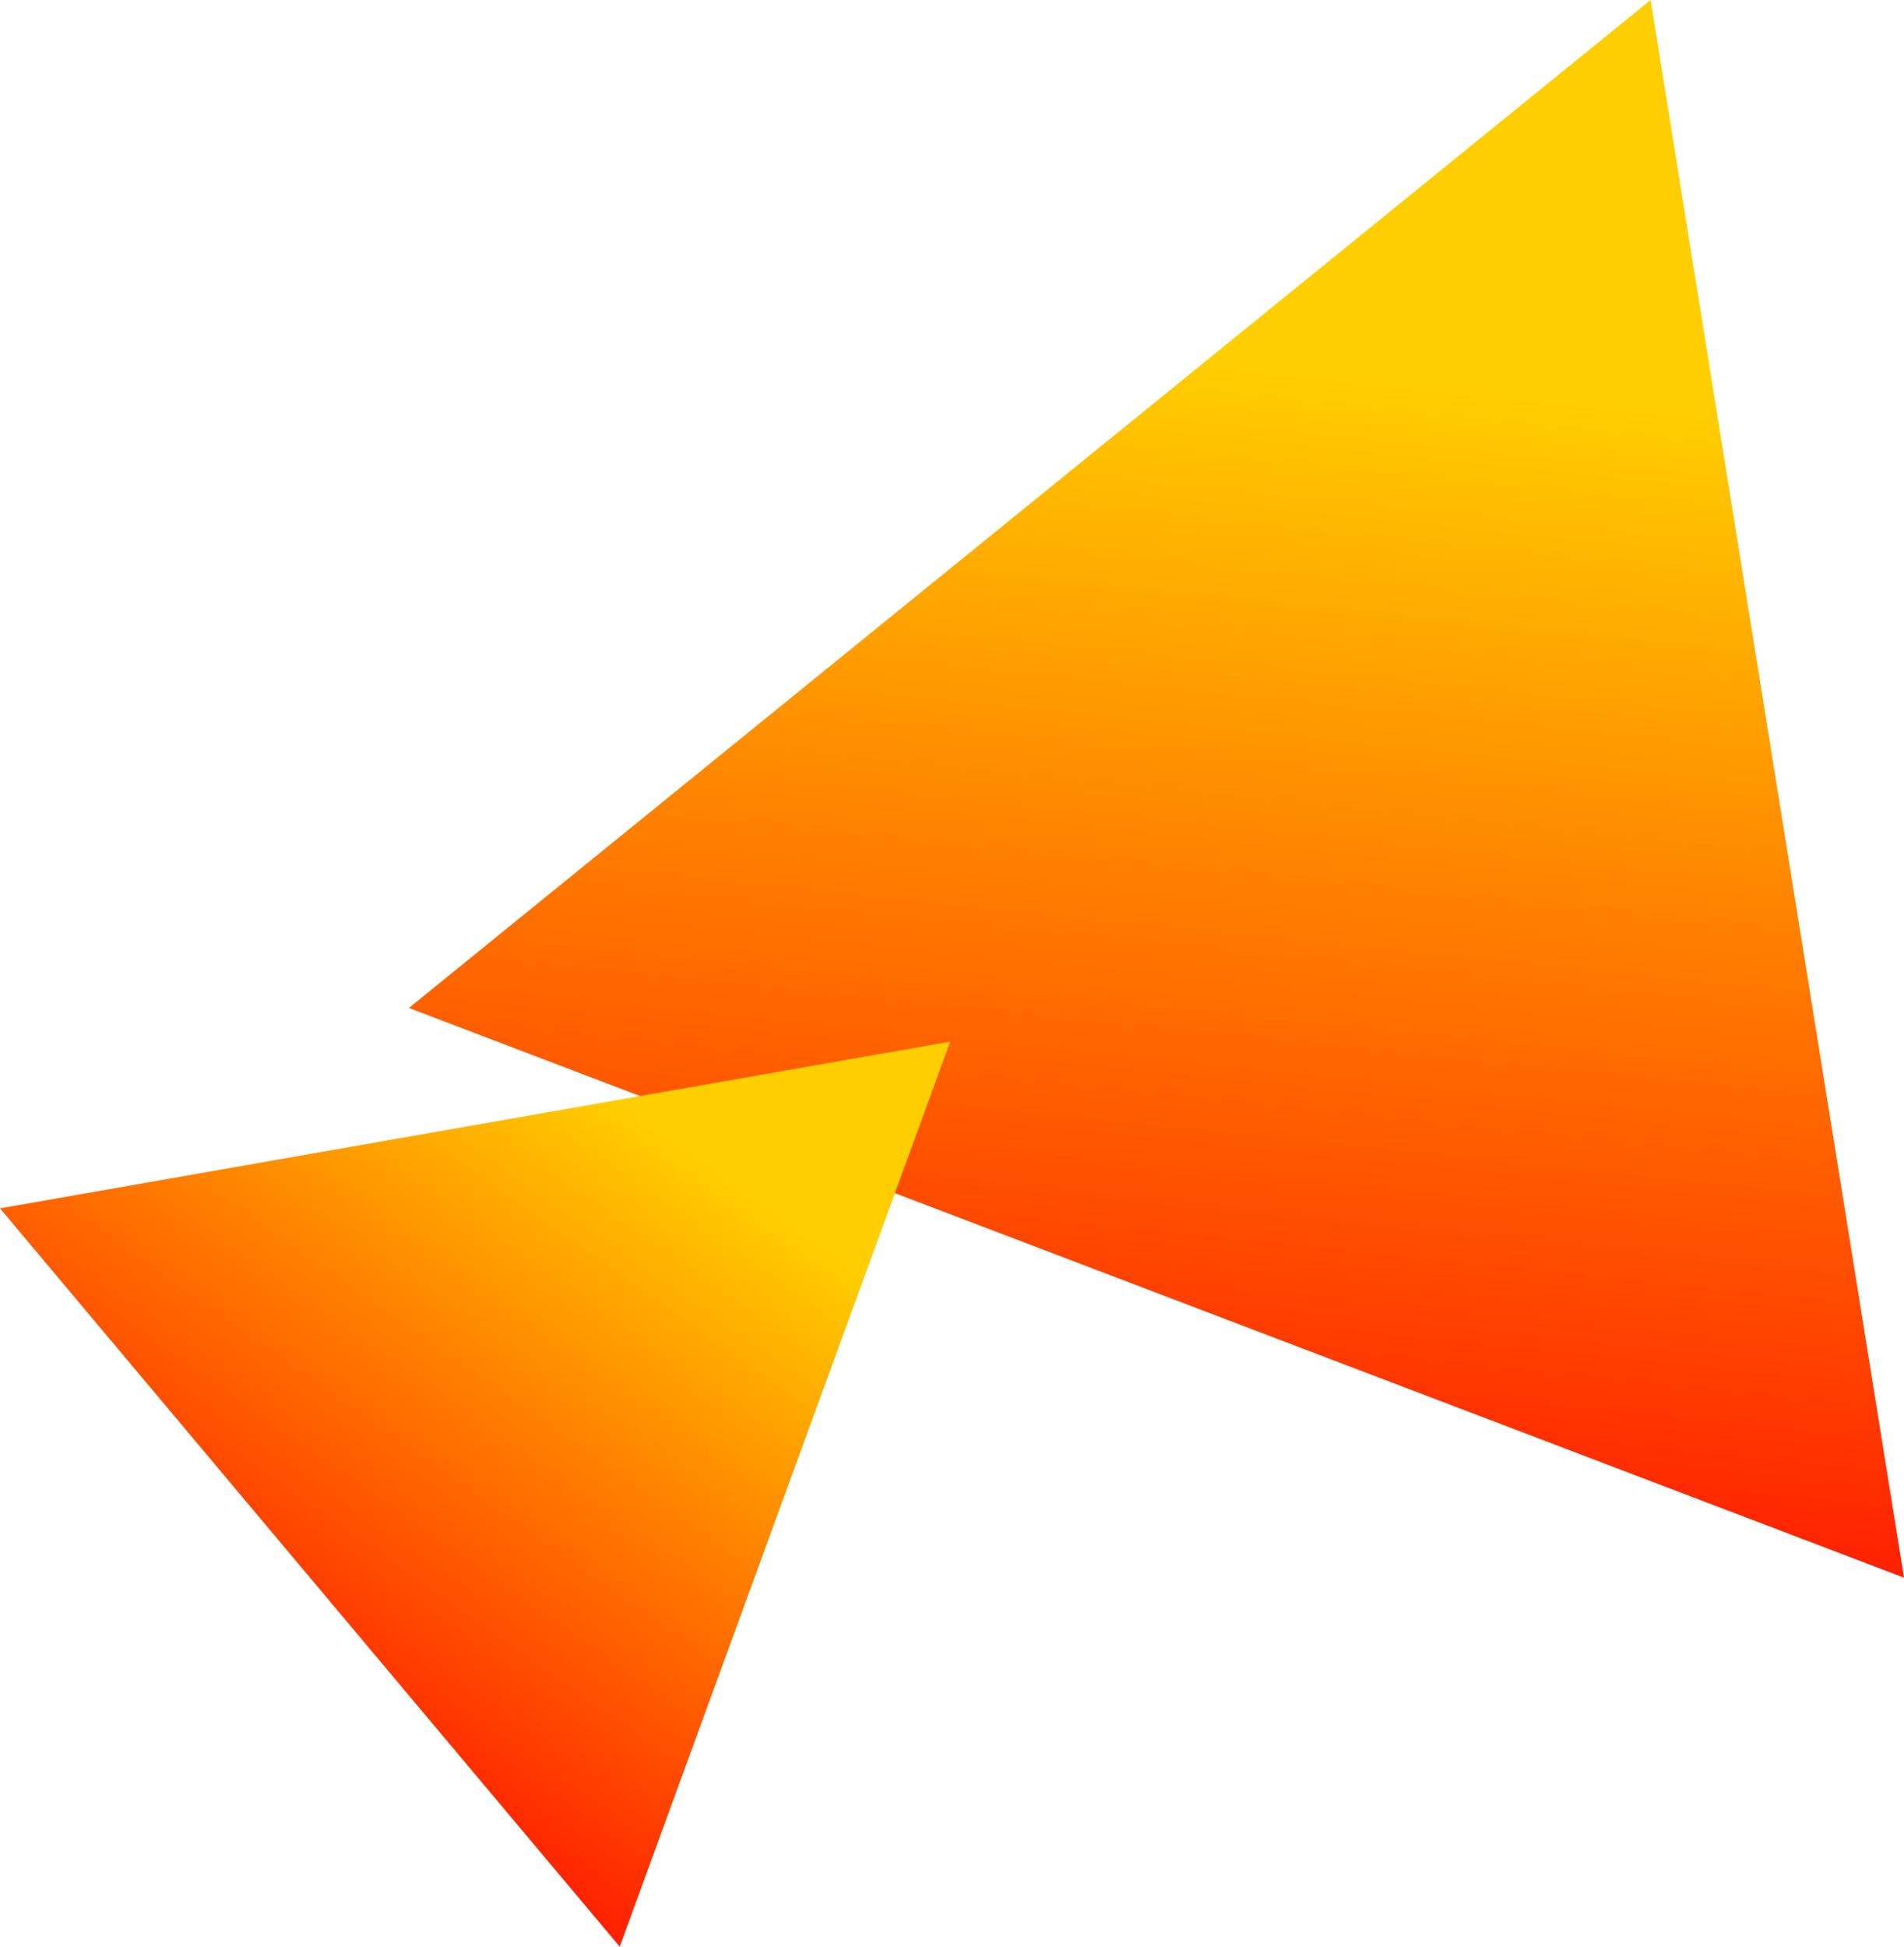
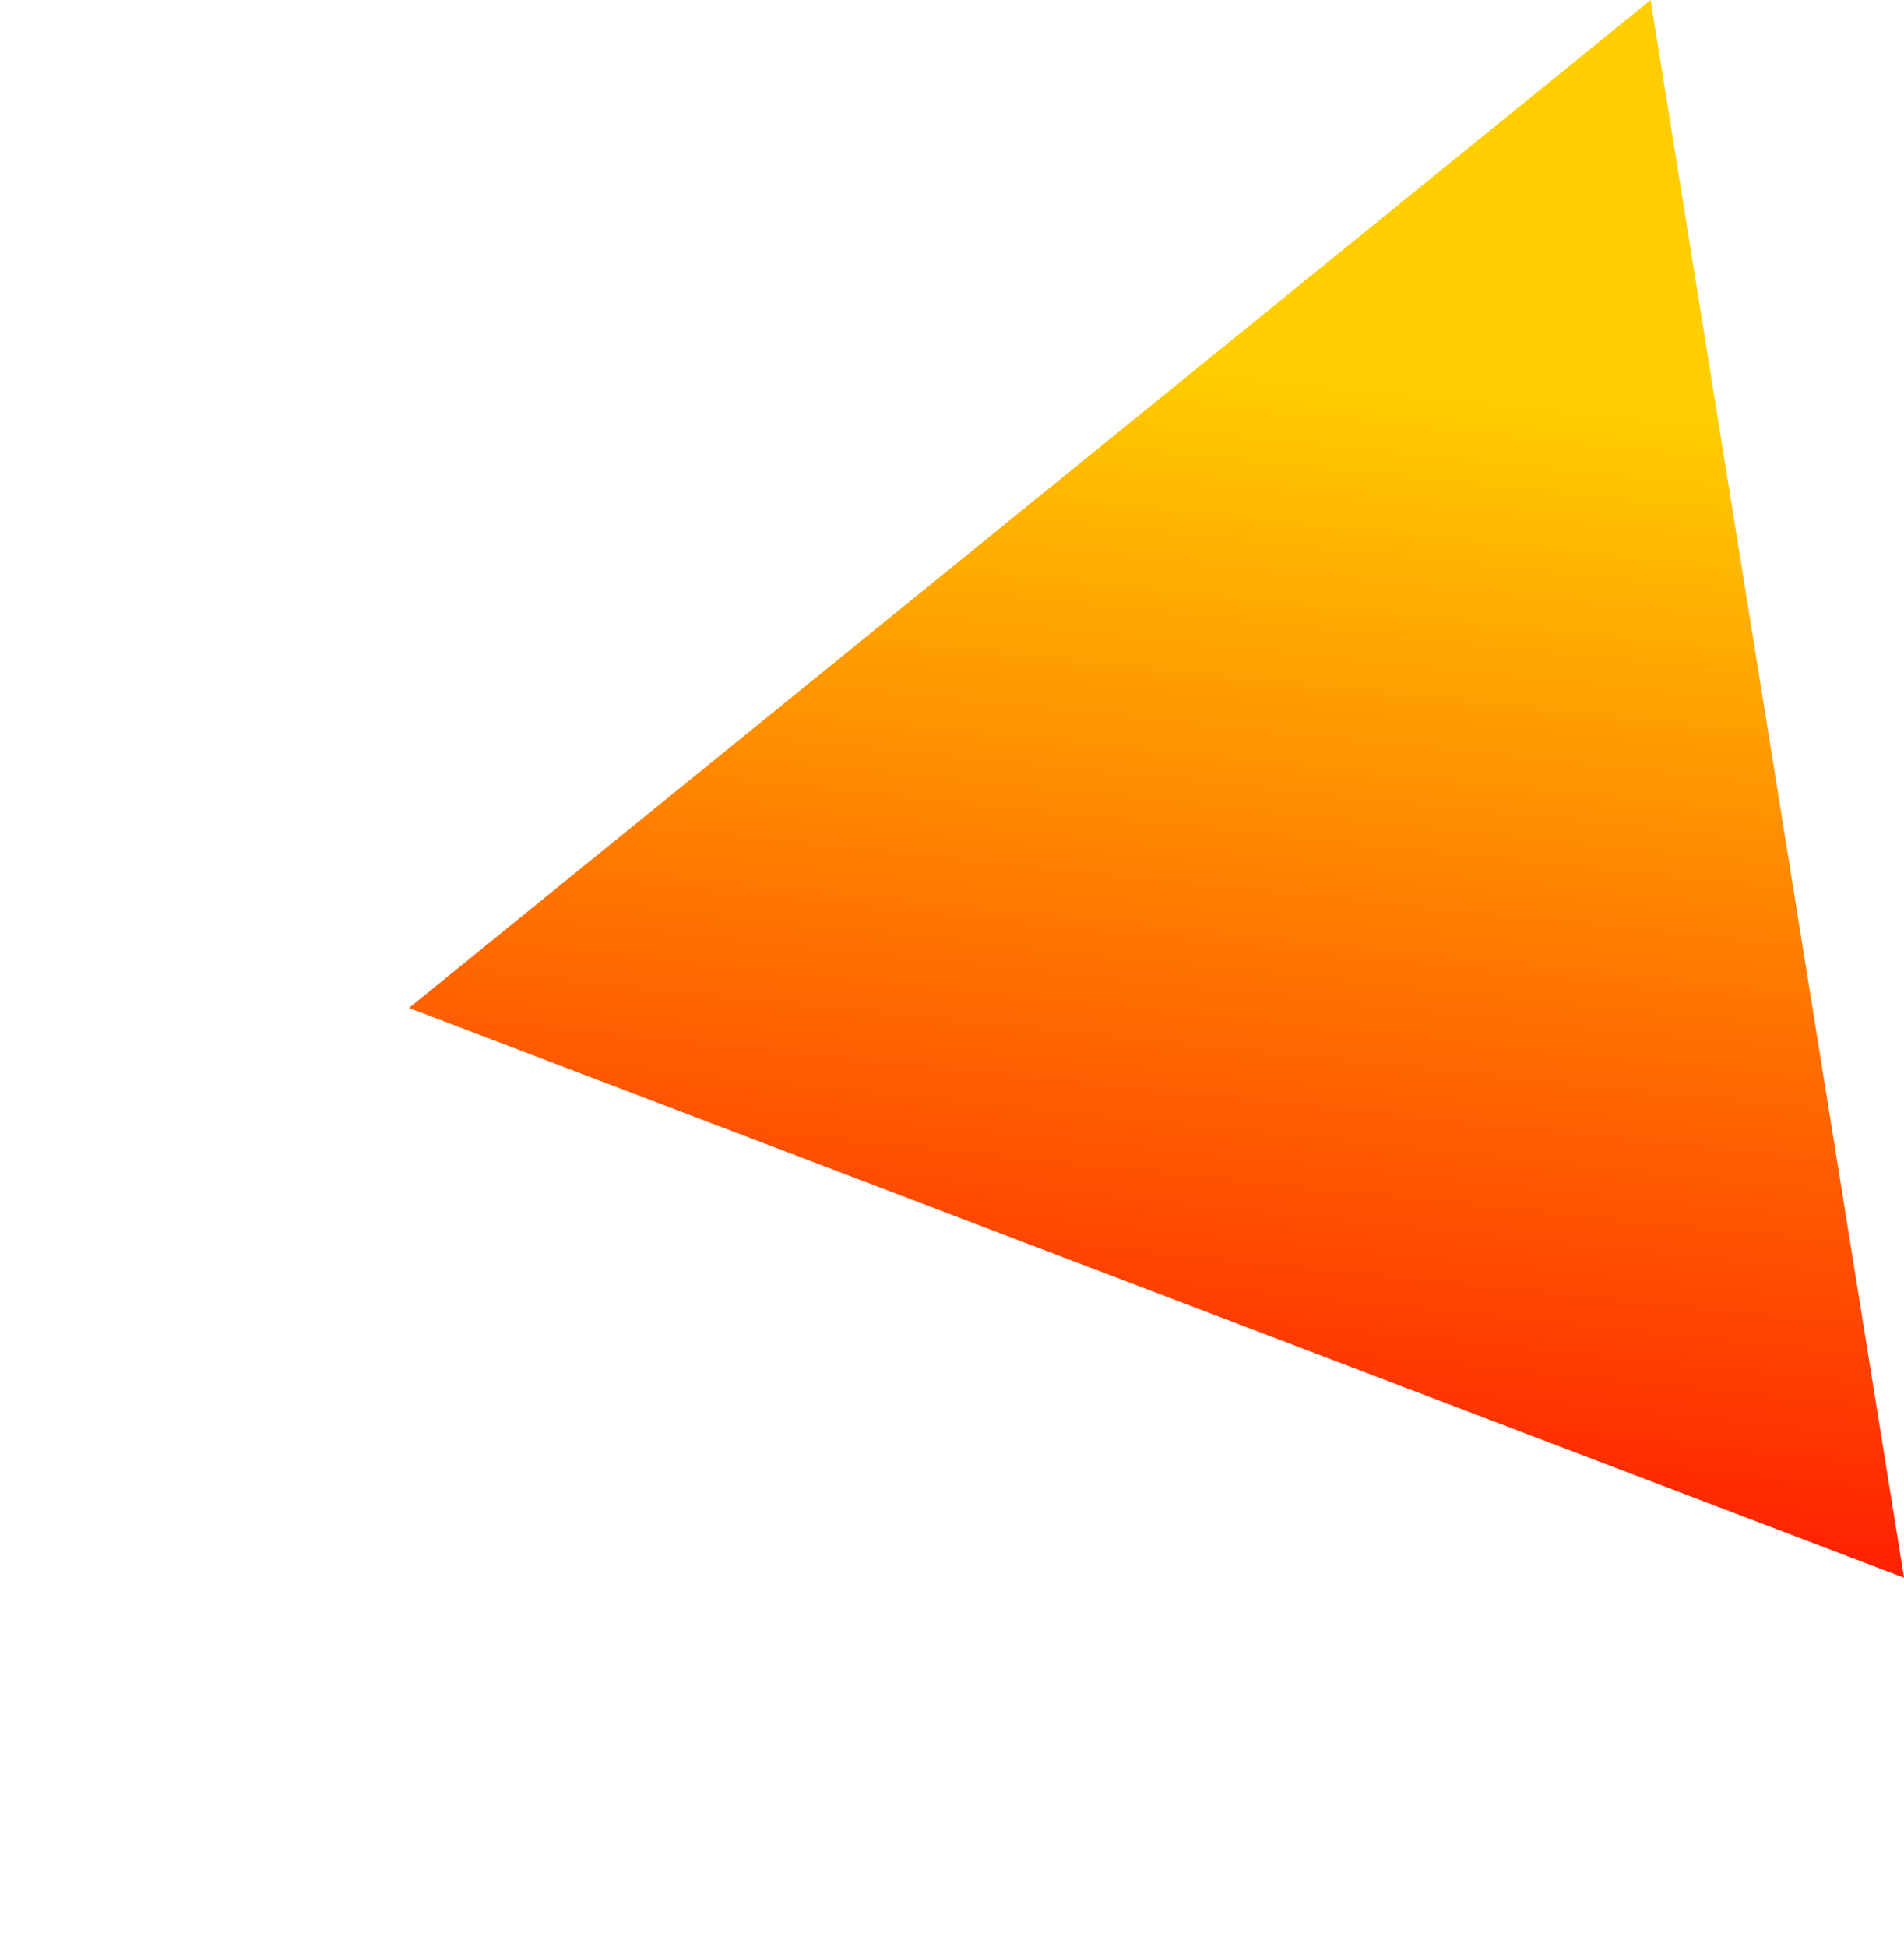
<svg xmlns="http://www.w3.org/2000/svg" xmlns:xlink="http://www.w3.org/1999/xlink" id="_レイヤー_22" data-name="レイヤー 22" viewBox="0 0 90 92">
  <defs>
    <linearGradient id="_新規グラデーションスウォッチ_3" data-name="新規グラデーションスウォッチ 3" x1="-1703.465" y1="-16798.669" x2="-1651.889" y2="-16850.245" gradientTransform="translate(-11859.645 -11942.721) rotate(140.889)" gradientUnits="userSpaceOnUse">
      <stop offset="0" stop-color="#ffce00" />
      <stop offset=".879" stop-color="red" />
    </linearGradient>
    <linearGradient id="_新規グラデーションスウォッチ_3-2" data-name="新規グラデーションスウォッチ 3" x1="-5981.661" y1="-16913.537" x2="-5950.555" y2="-16944.643" gradientTransform="translate(-8788.99 -15570.156) rotate(170.032)" xlink:href="#_新規グラデーションスウォッチ_3" />
  </defs>
  <polygon points="90 74.562 78.022 0 19.329 47.637 90 74.562" fill="url(#_新規グラデーションスウォッチ_3)" />
-   <polygon points="29.294 92 44.916 49.228 0 57.108 29.294 92" fill="url(#_新規グラデーションスウォッチ_3-2)" />
</svg>